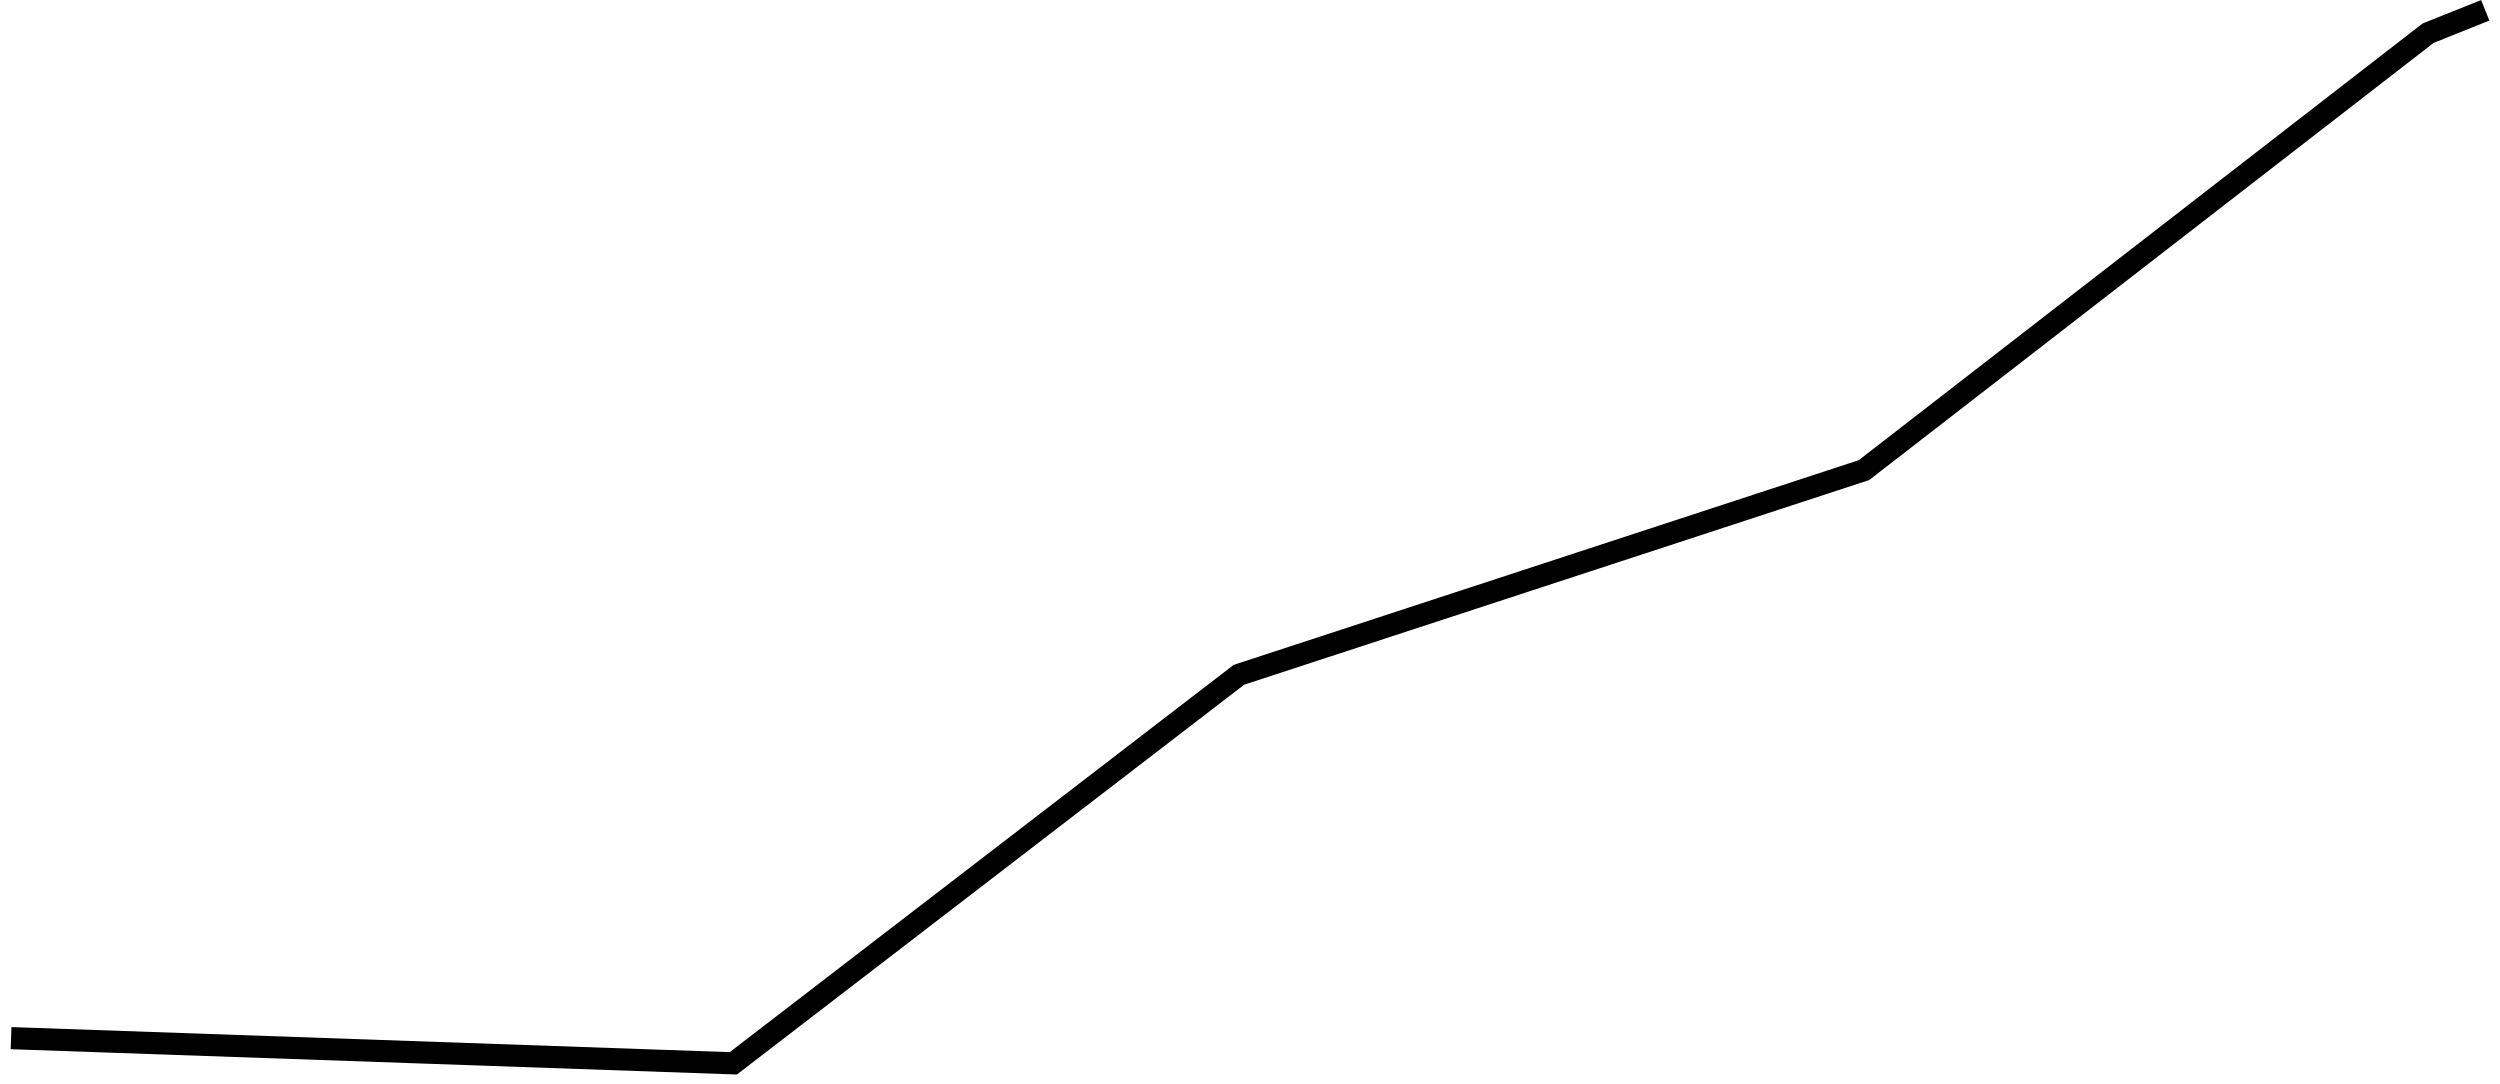
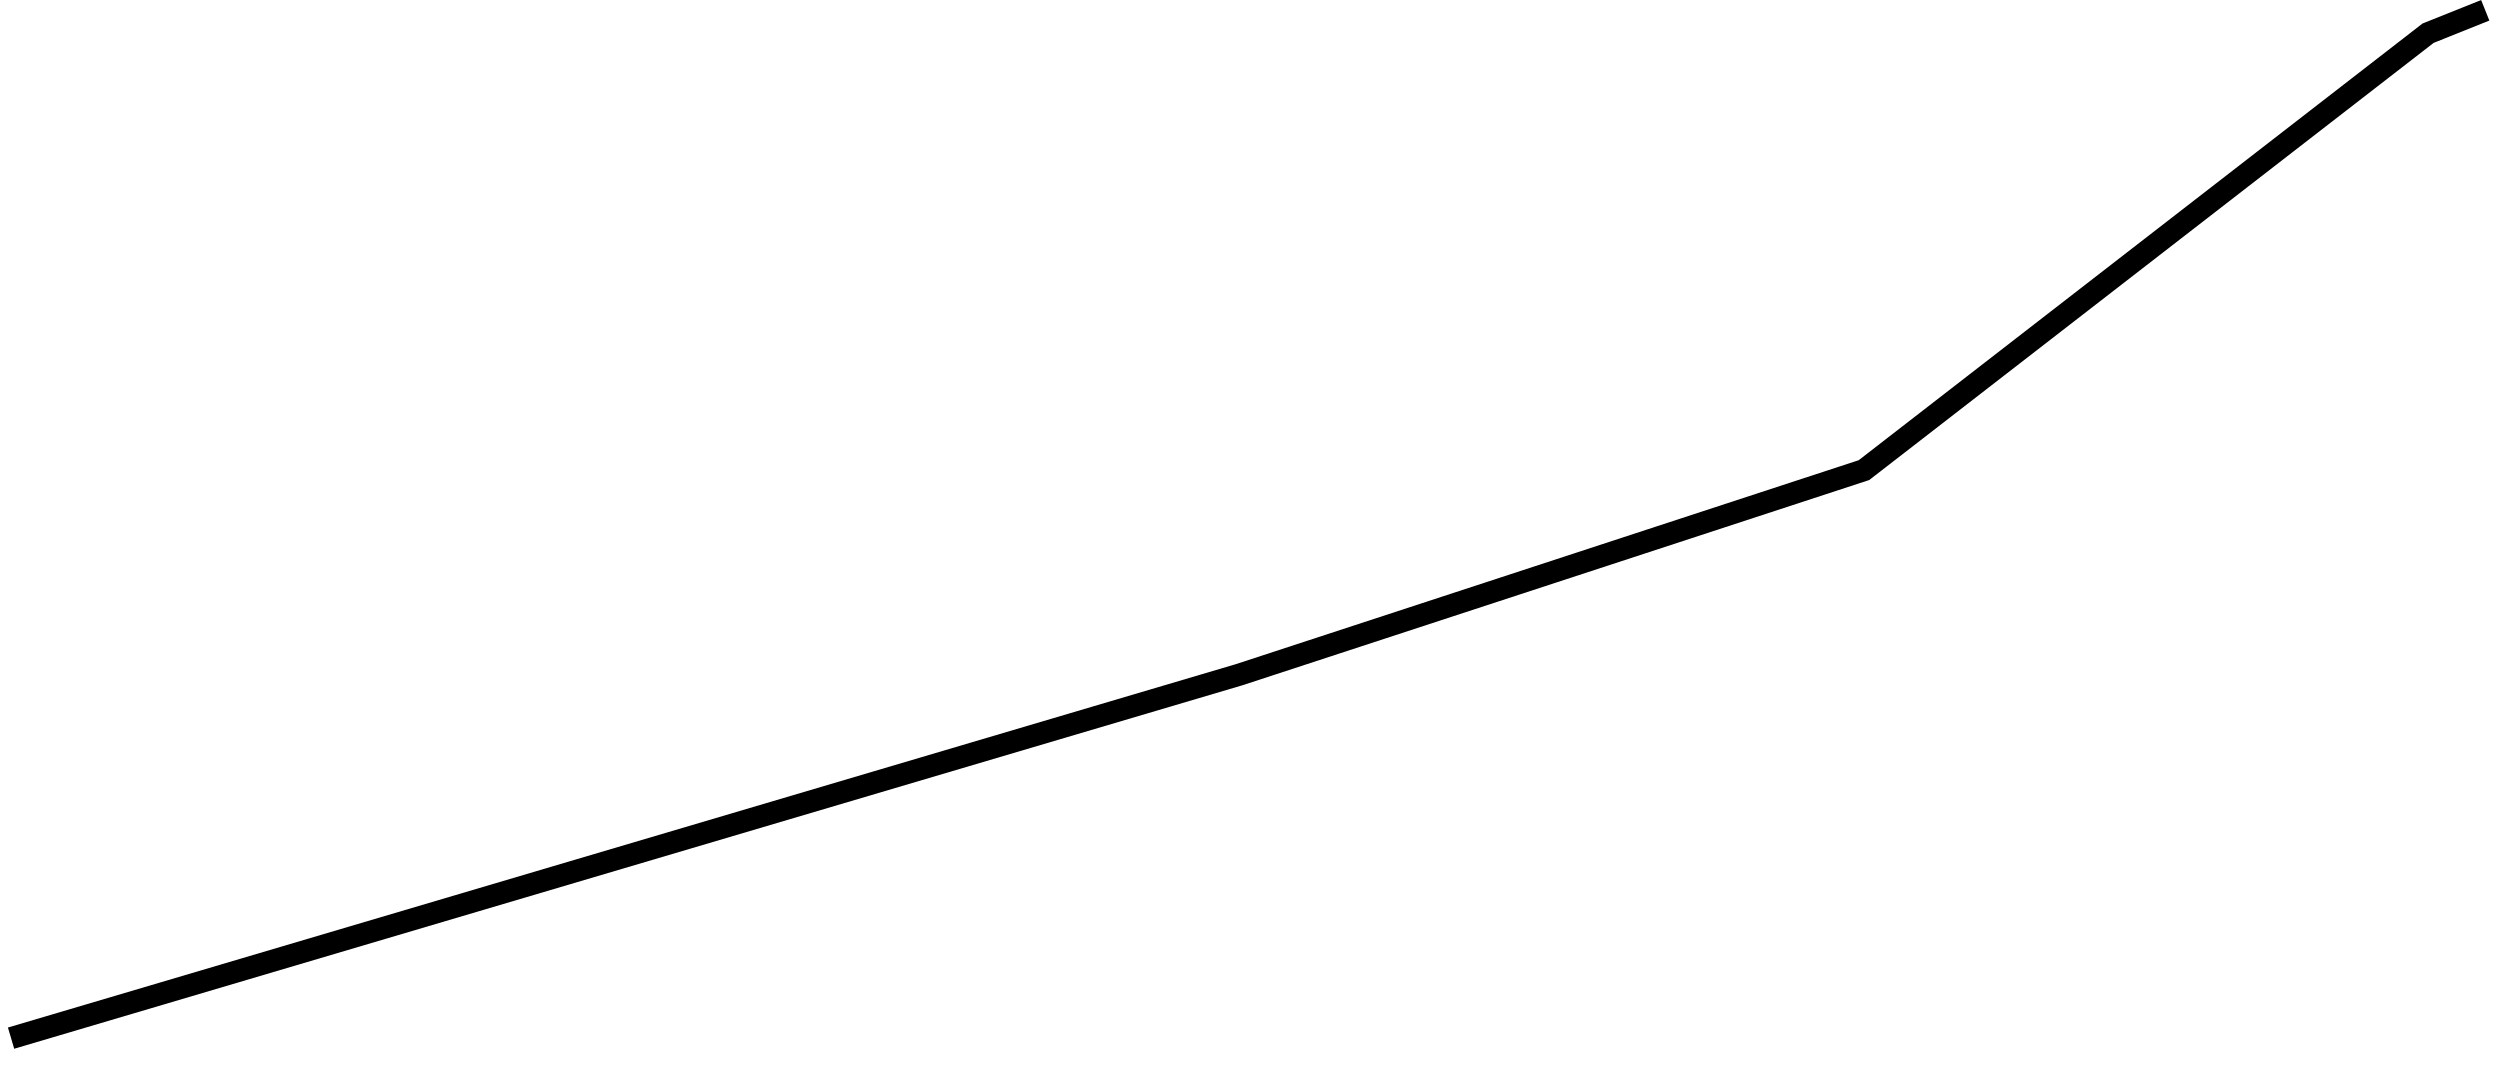
<svg xmlns="http://www.w3.org/2000/svg" width="226" height="98" viewBox="0 0 226 98" fill="none">
-   <path d="M1 93.848L66.29 96.125L112 61L168.5 42.5L219.5 3L224.666 0.93" stroke="black" stroke-width="2" />
+   <path d="M1 93.848L112 61L168.5 42.5L219.5 3L224.666 0.93" stroke="black" stroke-width="2" />
</svg>